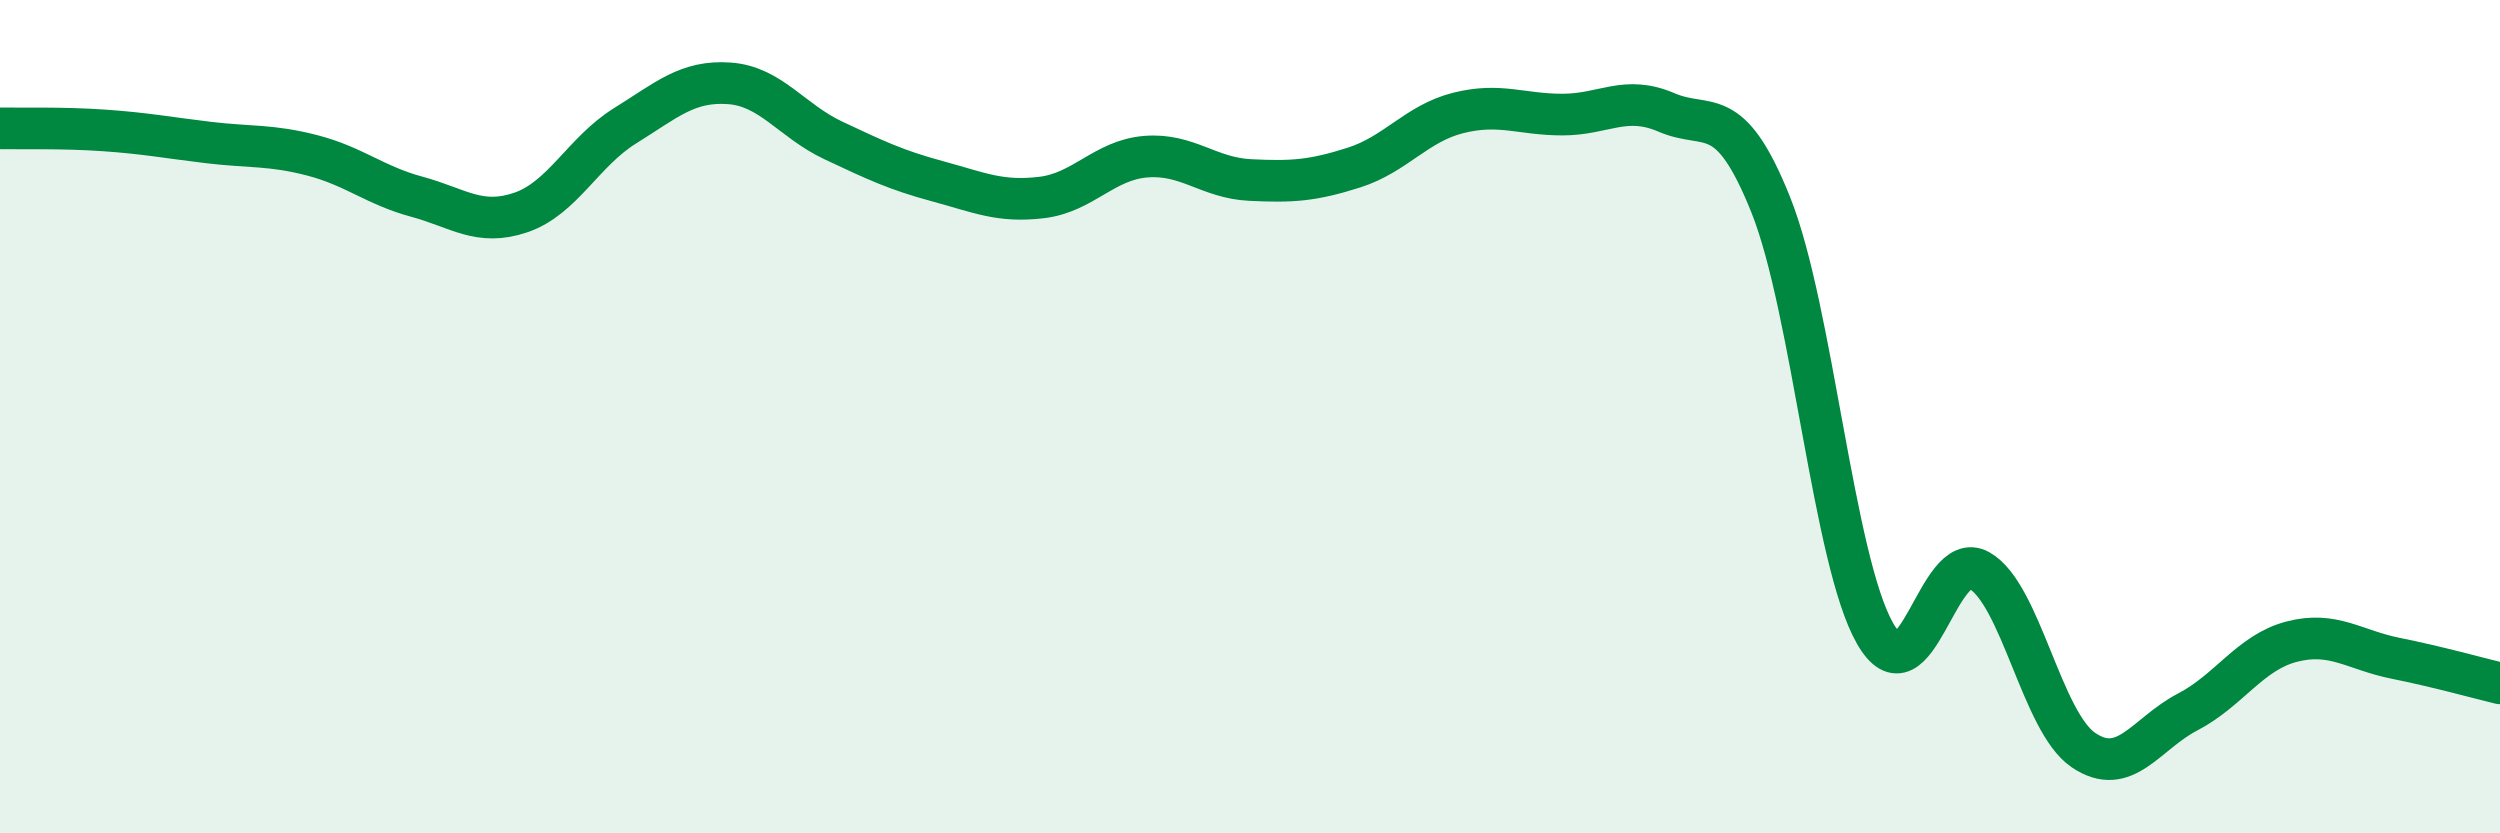
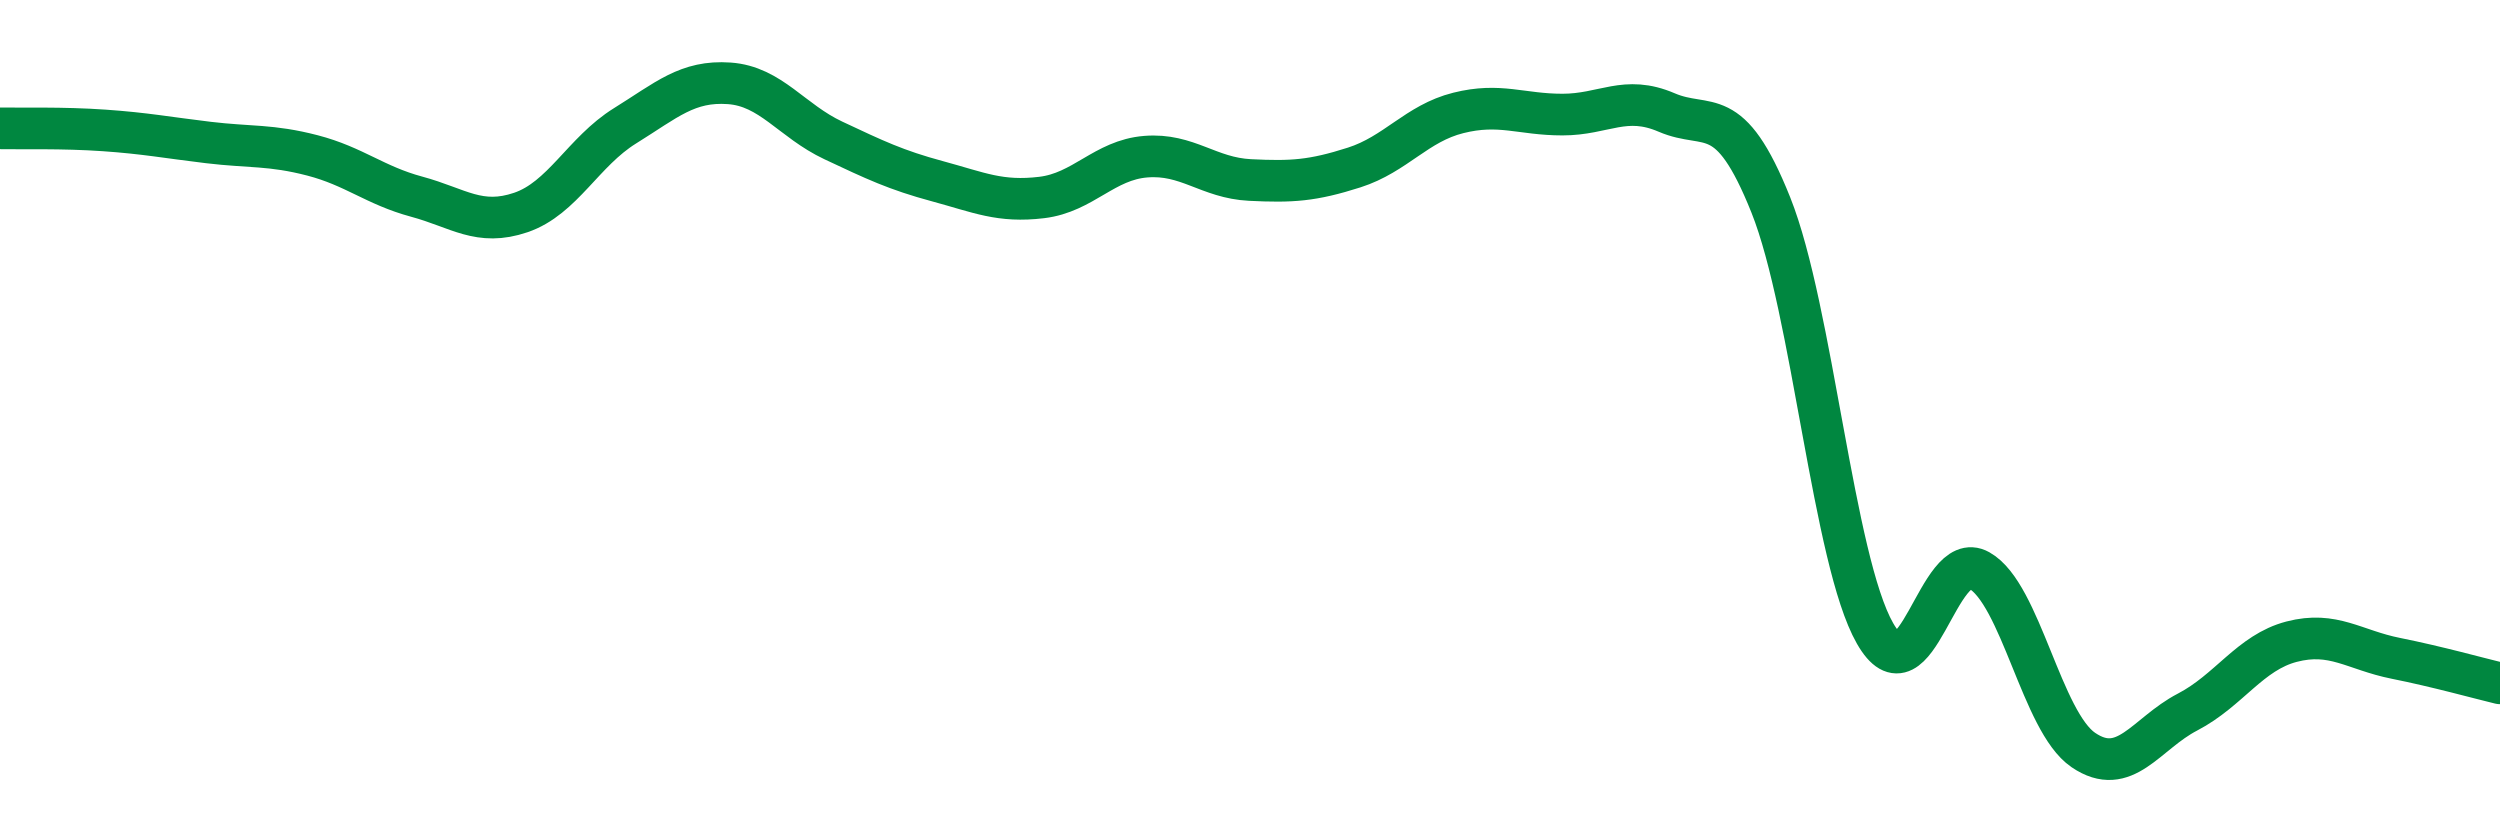
<svg xmlns="http://www.w3.org/2000/svg" width="60" height="20" viewBox="0 0 60 20">
-   <path d="M 0,3.08 C 0.5,3.09 1.5,3.06 2.5,3.13 C 3.5,3.2 4,3.3 5,3.42 C 6,3.54 6.5,3.47 7.5,3.73 C 8.5,3.99 9,4.45 10,4.72 C 11,4.99 11.5,5.44 12.5,5.1 C 13.5,4.76 14,3.64 15,3.02 C 16,2.4 16.5,1.93 17.5,2 C 18.5,2.07 19,2.9 20,3.37 C 21,3.84 21.5,4.08 22.5,4.35 C 23.5,4.62 24,4.86 25,4.74 C 26,4.62 26.5,3.84 27.5,3.76 C 28.5,3.68 29,4.27 30,4.32 C 31,4.37 31.5,4.34 32.5,4.02 C 33.5,3.7 34,2.96 35,2.71 C 36,2.46 36.5,2.75 37.5,2.75 C 38.5,2.75 39,2.27 40,2.7 C 41,3.13 41.5,2.42 42.5,4.92 C 43.5,7.42 44,13.45 45,15.2 C 46,16.95 46.5,13.13 47.5,13.69 C 48.5,14.25 49,17.32 50,18 C 51,18.68 51.5,17.61 52.5,17.09 C 53.5,16.57 54,15.66 55,15.4 C 56,15.14 56.5,15.6 57.5,15.8 C 58.5,16 59.5,16.28 60,16.4L60 20L0 20Z" fill="#008740" opacity="0.1" stroke-linecap="round" stroke-linejoin="round" />
  <path d="M 0,3.08 C 0.5,3.09 1.5,3.06 2.5,3.13 C 3.5,3.2 4,3.3 5,3.42 C 6,3.54 6.5,3.47 7.5,3.73 C 8.5,3.99 9,4.45 10,4.72 C 11,4.99 11.5,5.44 12.5,5.1 C 13.5,4.76 14,3.64 15,3.02 C 16,2.4 16.5,1.93 17.5,2 C 18.5,2.07 19,2.9 20,3.37 C 21,3.84 21.5,4.08 22.5,4.35 C 23.5,4.62 24,4.86 25,4.74 C 26,4.62 26.5,3.84 27.5,3.76 C 28.5,3.68 29,4.27 30,4.32 C 31,4.37 31.5,4.34 32.5,4.02 C 33.5,3.7 34,2.96 35,2.71 C 36,2.46 36.5,2.75 37.5,2.75 C 38.5,2.75 39,2.27 40,2.7 C 41,3.13 41.5,2.42 42.5,4.92 C 43.5,7.42 44,13.45 45,15.2 C 46,16.95 46.5,13.13 47.5,13.69 C 48.5,14.25 49,17.32 50,18 C 51,18.68 51.5,17.61 52.5,17.09 C 53.5,16.57 54,15.66 55,15.4 C 56,15.14 56.5,15.6 57.5,15.8 C 58.5,16 59.5,16.28 60,16.4" stroke="#008740" stroke-width="1" fill="none" stroke-linecap="round" stroke-linejoin="round" />
</svg>